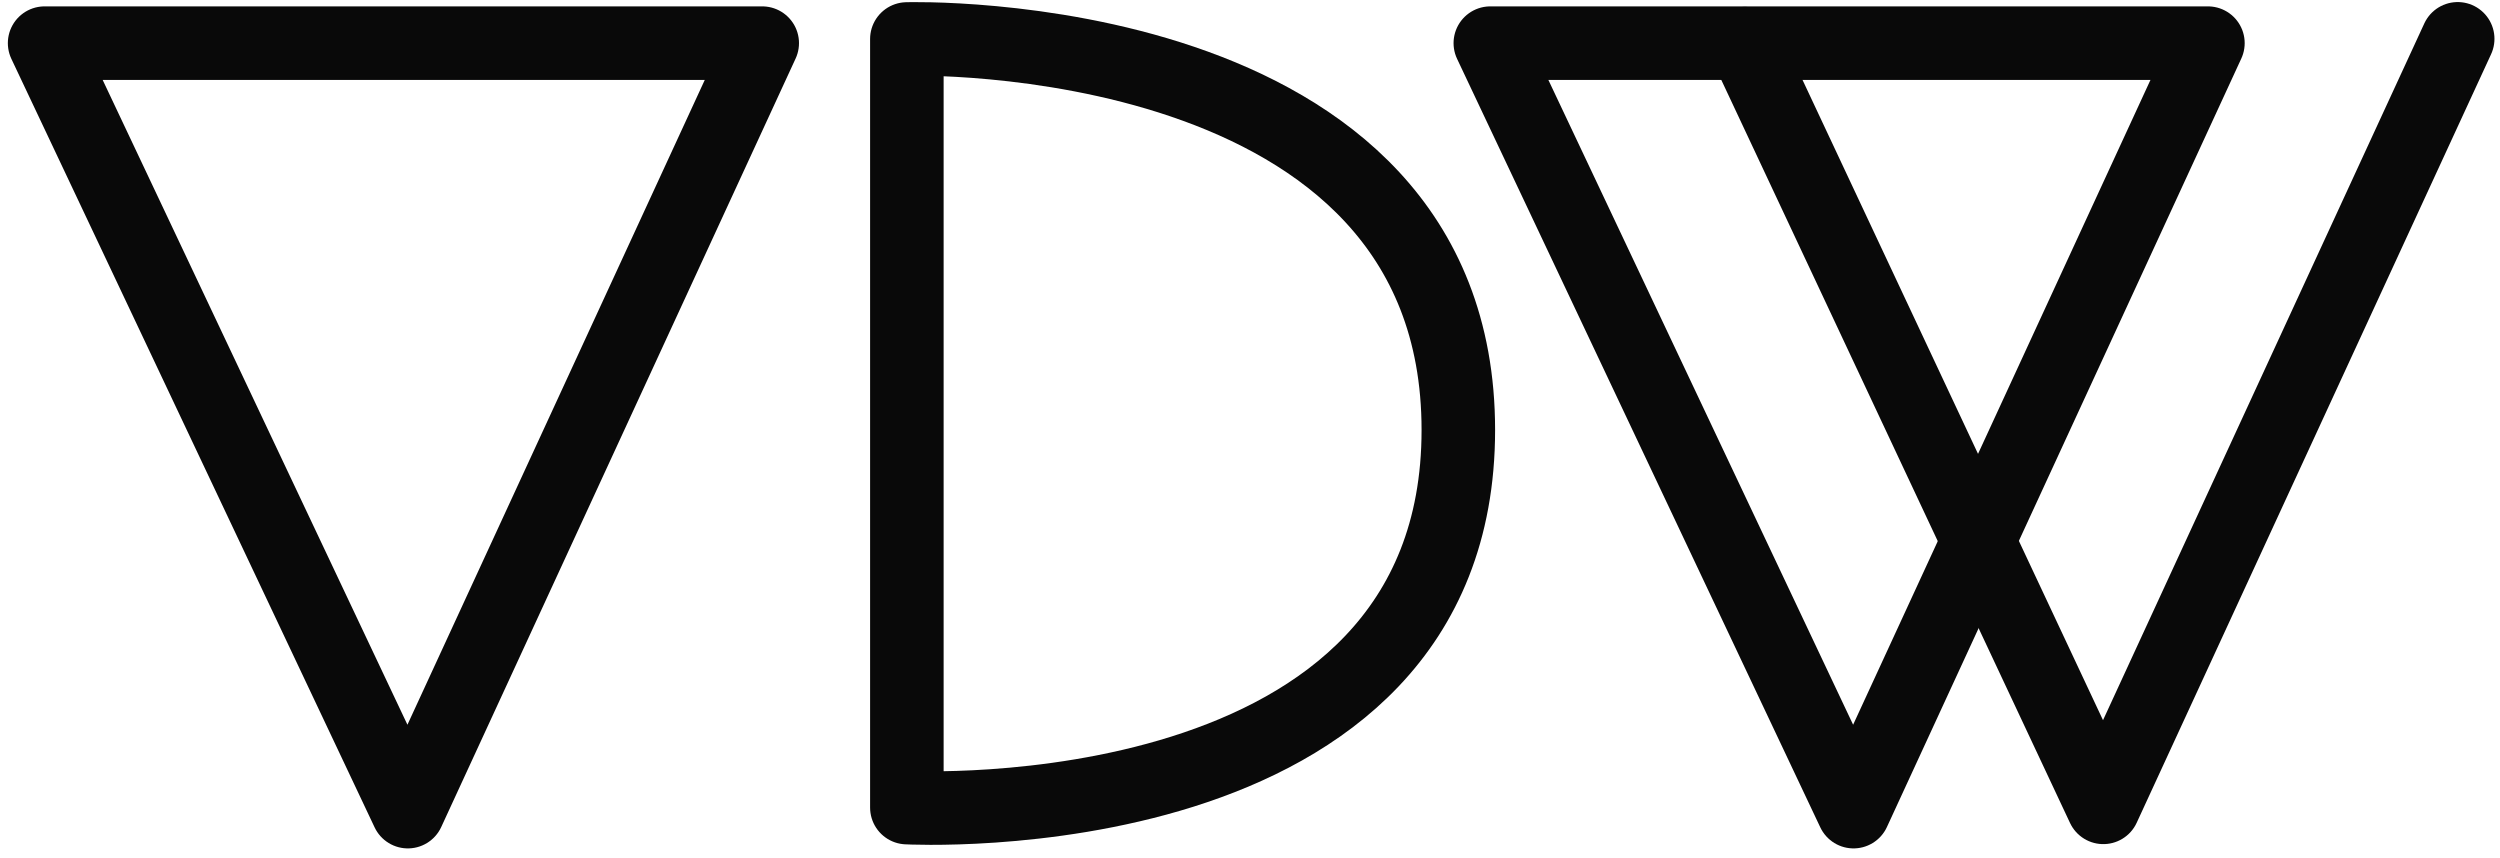
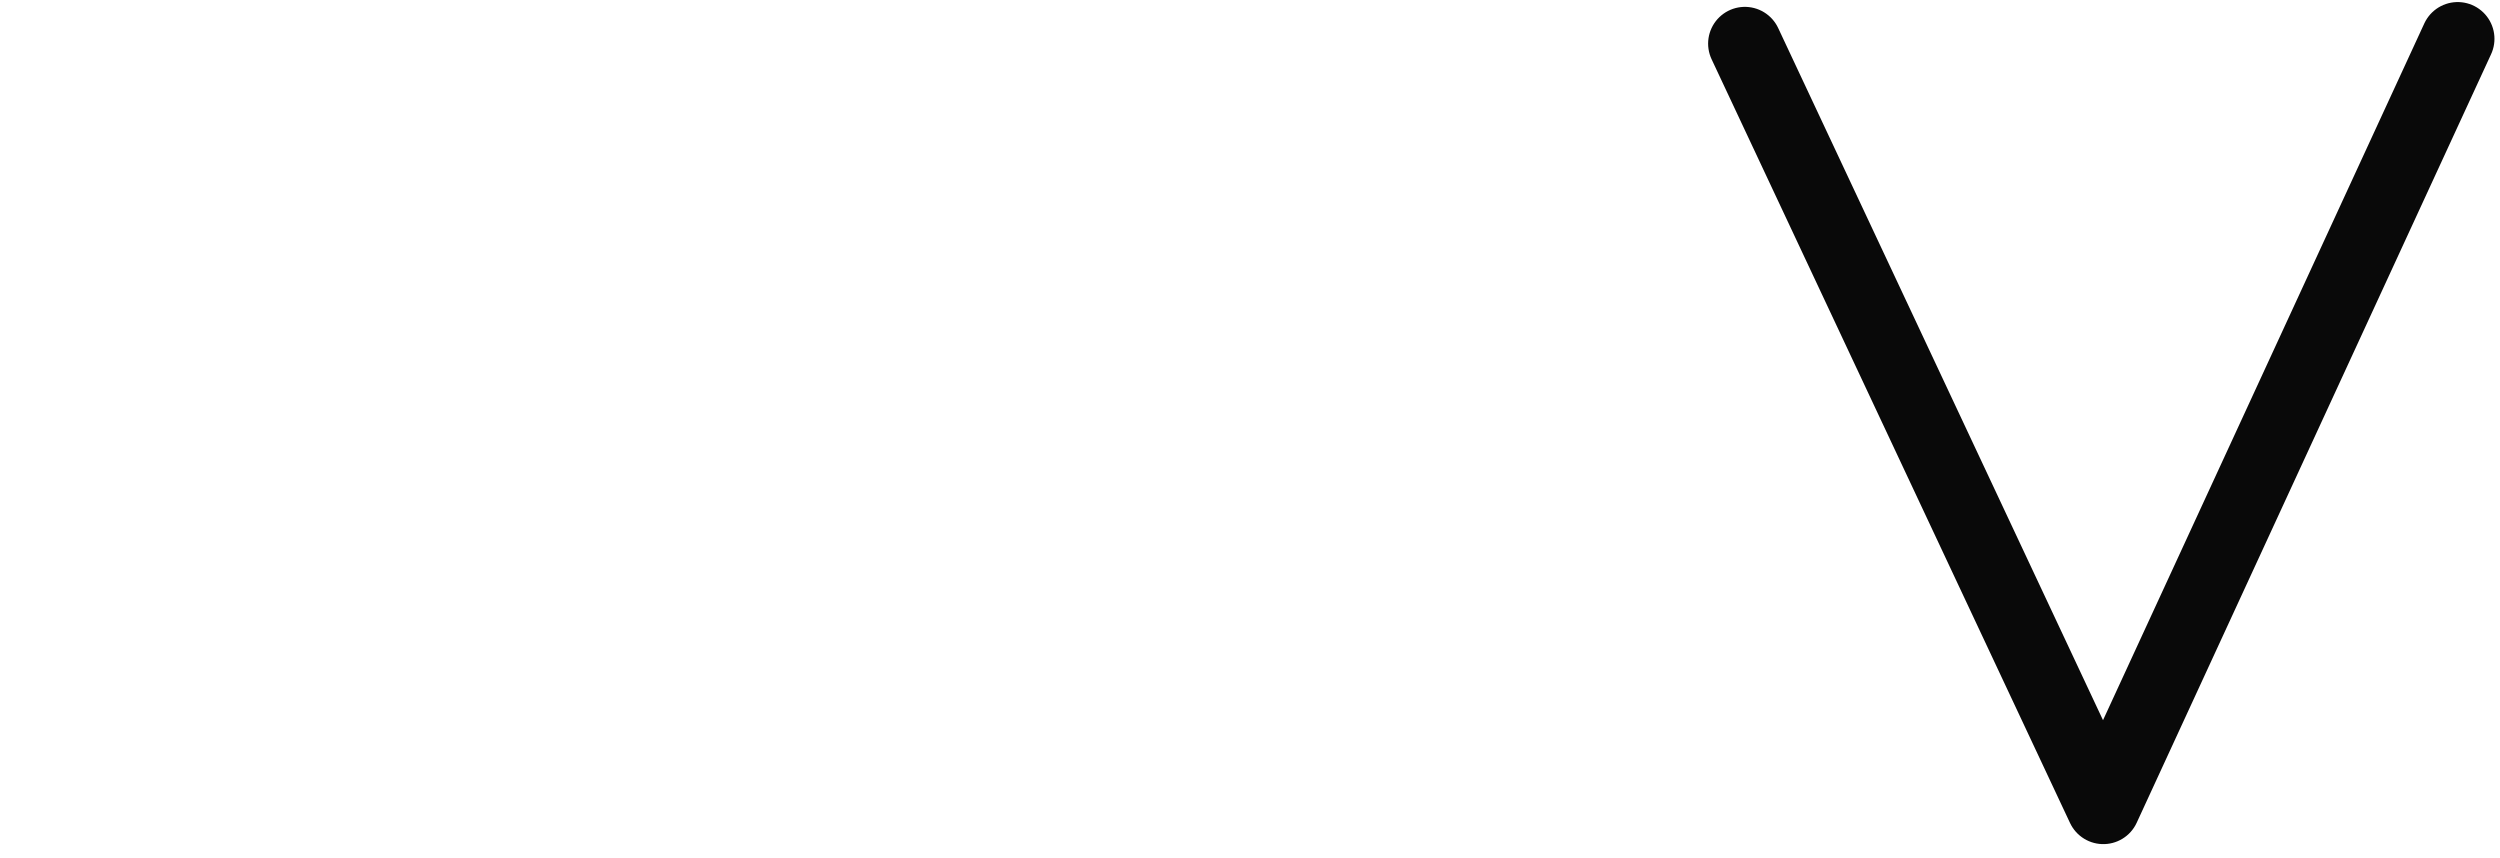
<svg xmlns="http://www.w3.org/2000/svg" width="102" height="35" viewBox="0 0 102 35" fill="none">
-   <path d="M1.82 1.76H31.099L16.64 33.115L1.82 1.76Z" stroke="#090909" stroke-width="3" stroke-linejoin="round" />
-   <path d="M37 1.59C37 1.59 59.5 0.92 59.5 17.543C59.5 34.167 37 32.95 37 32.95V1.59Z" stroke="#090909" stroke-width="3" stroke-linejoin="round" />
-   <path d="M60.805 1.76H90.083L75.624 33.115L60.805 1.76Z" stroke="#090909" stroke-width="3" stroke-linejoin="round" />
  <path d="M100.274 1.584L85.815 32.94L71.191 1.78" stroke="#090909" stroke-width="3" stroke-linecap="round" stroke-linejoin="round" />
</svg>